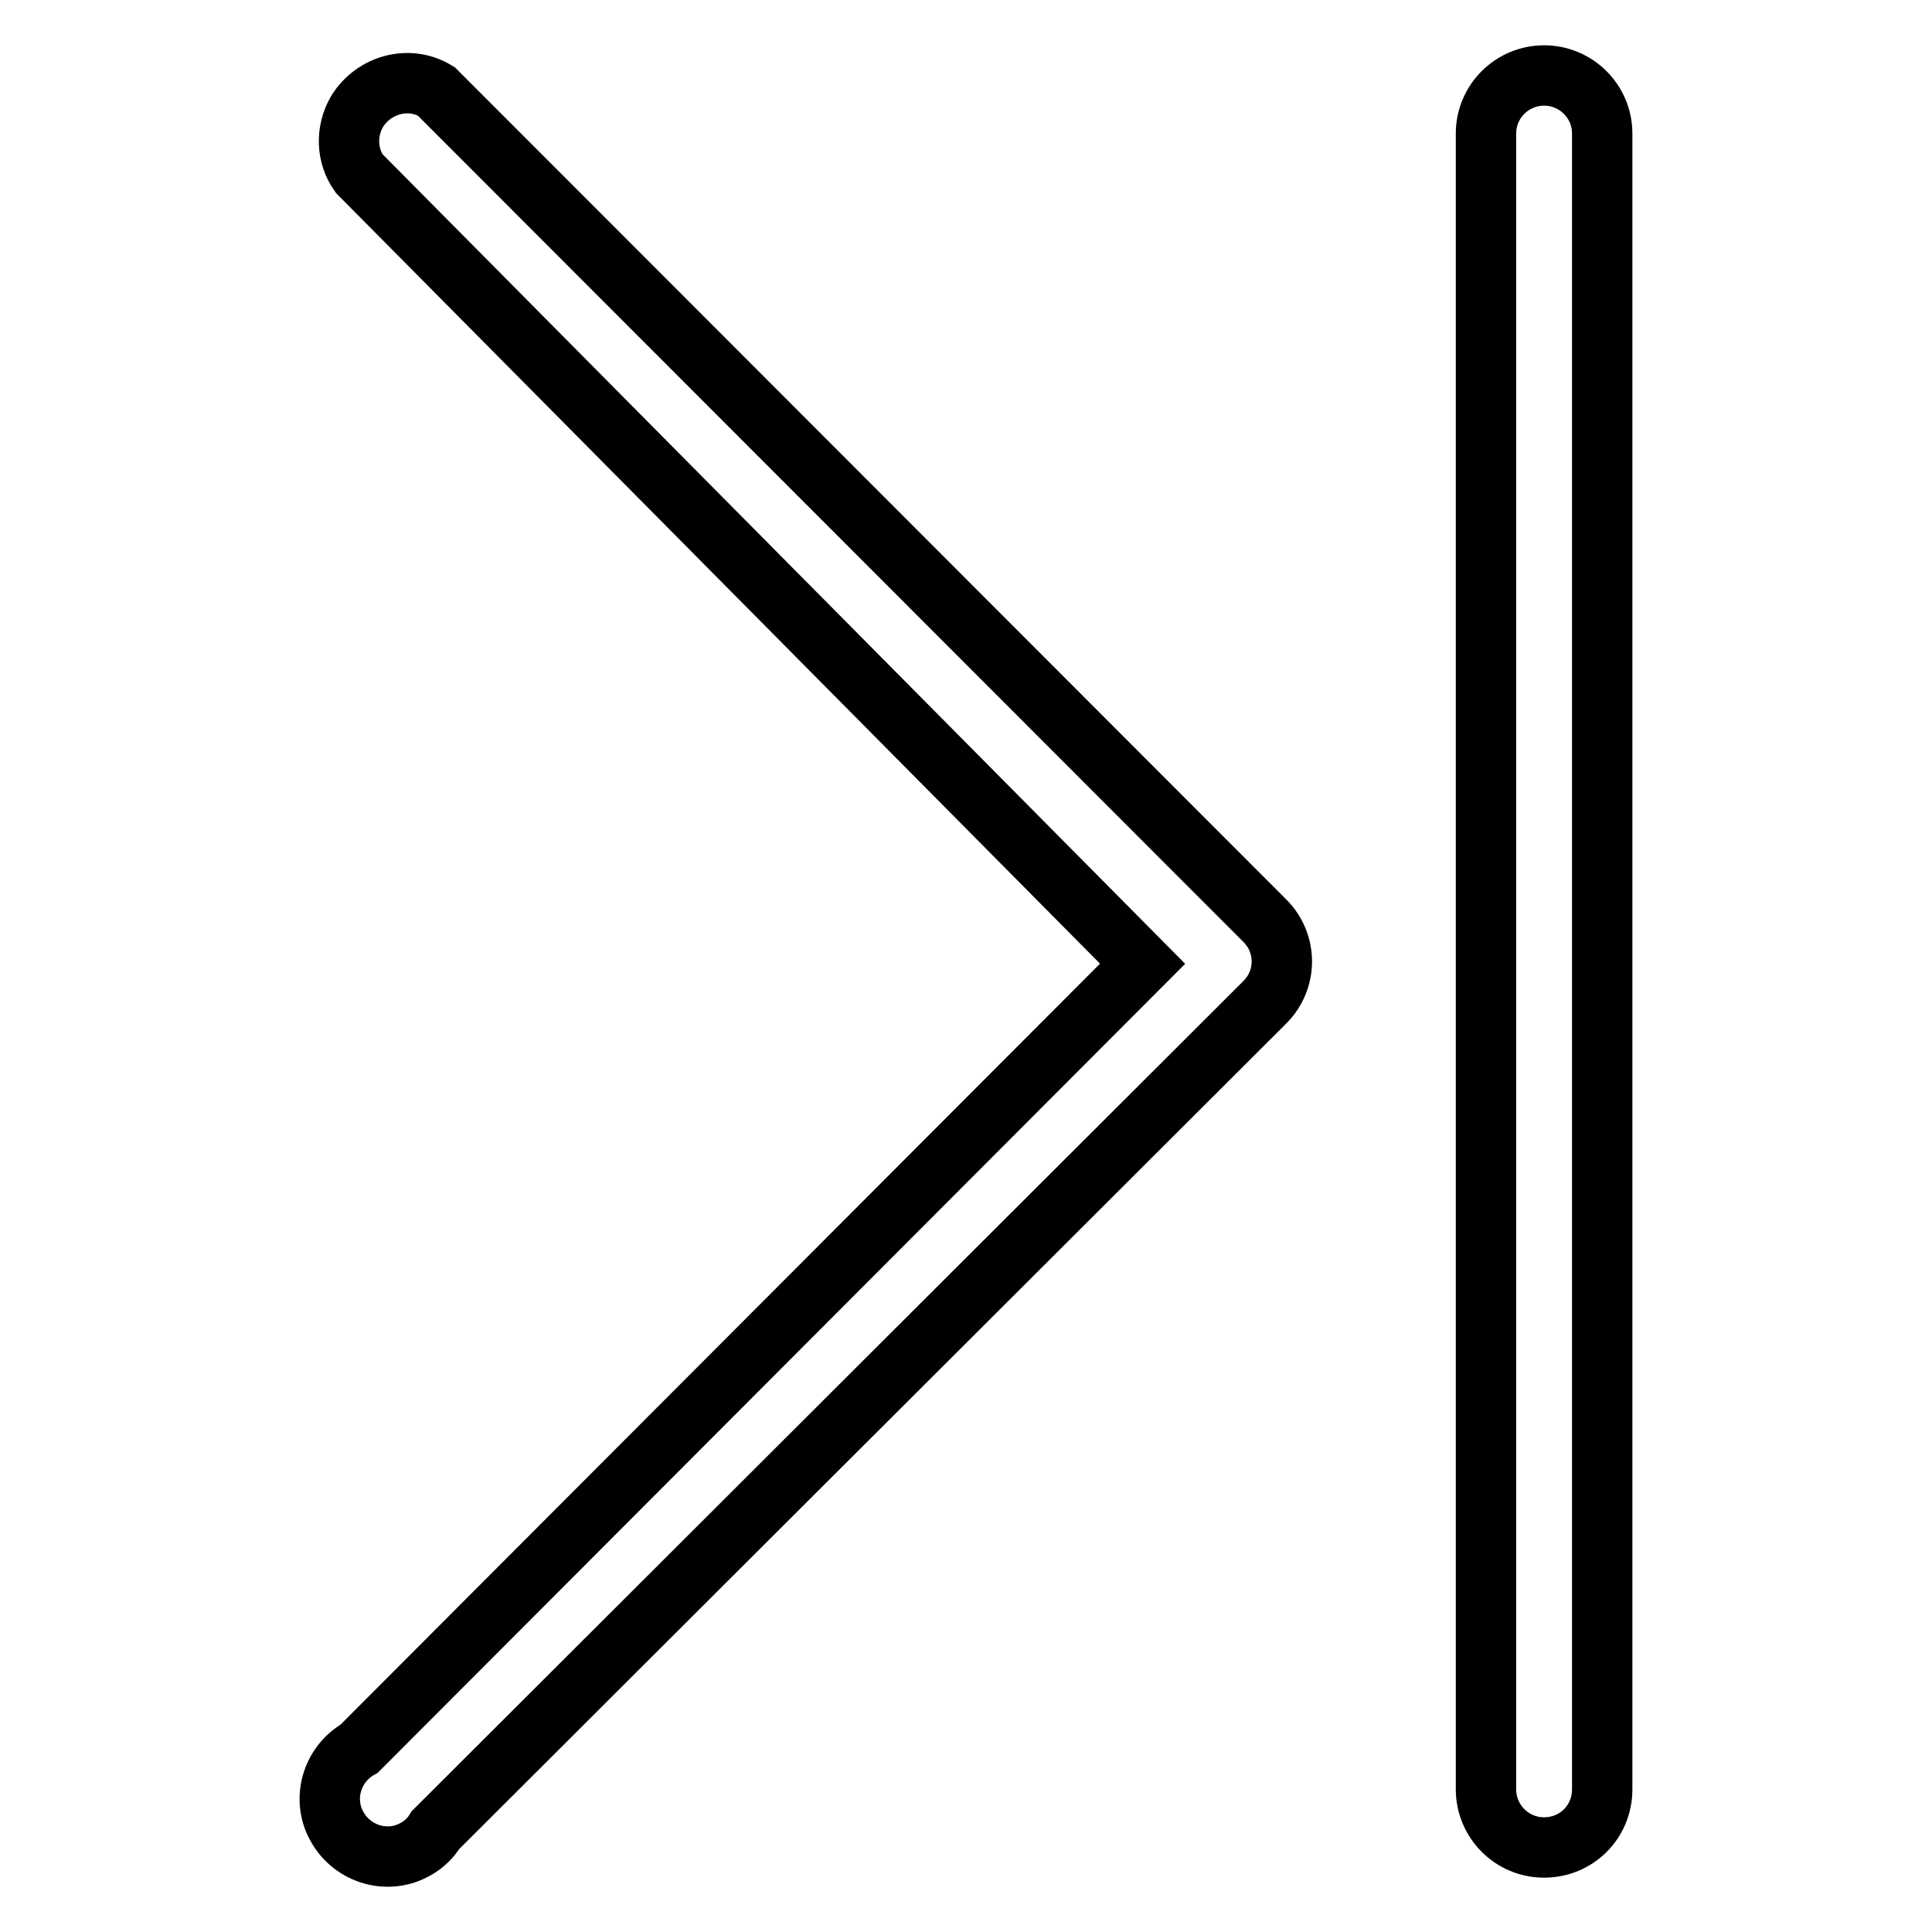
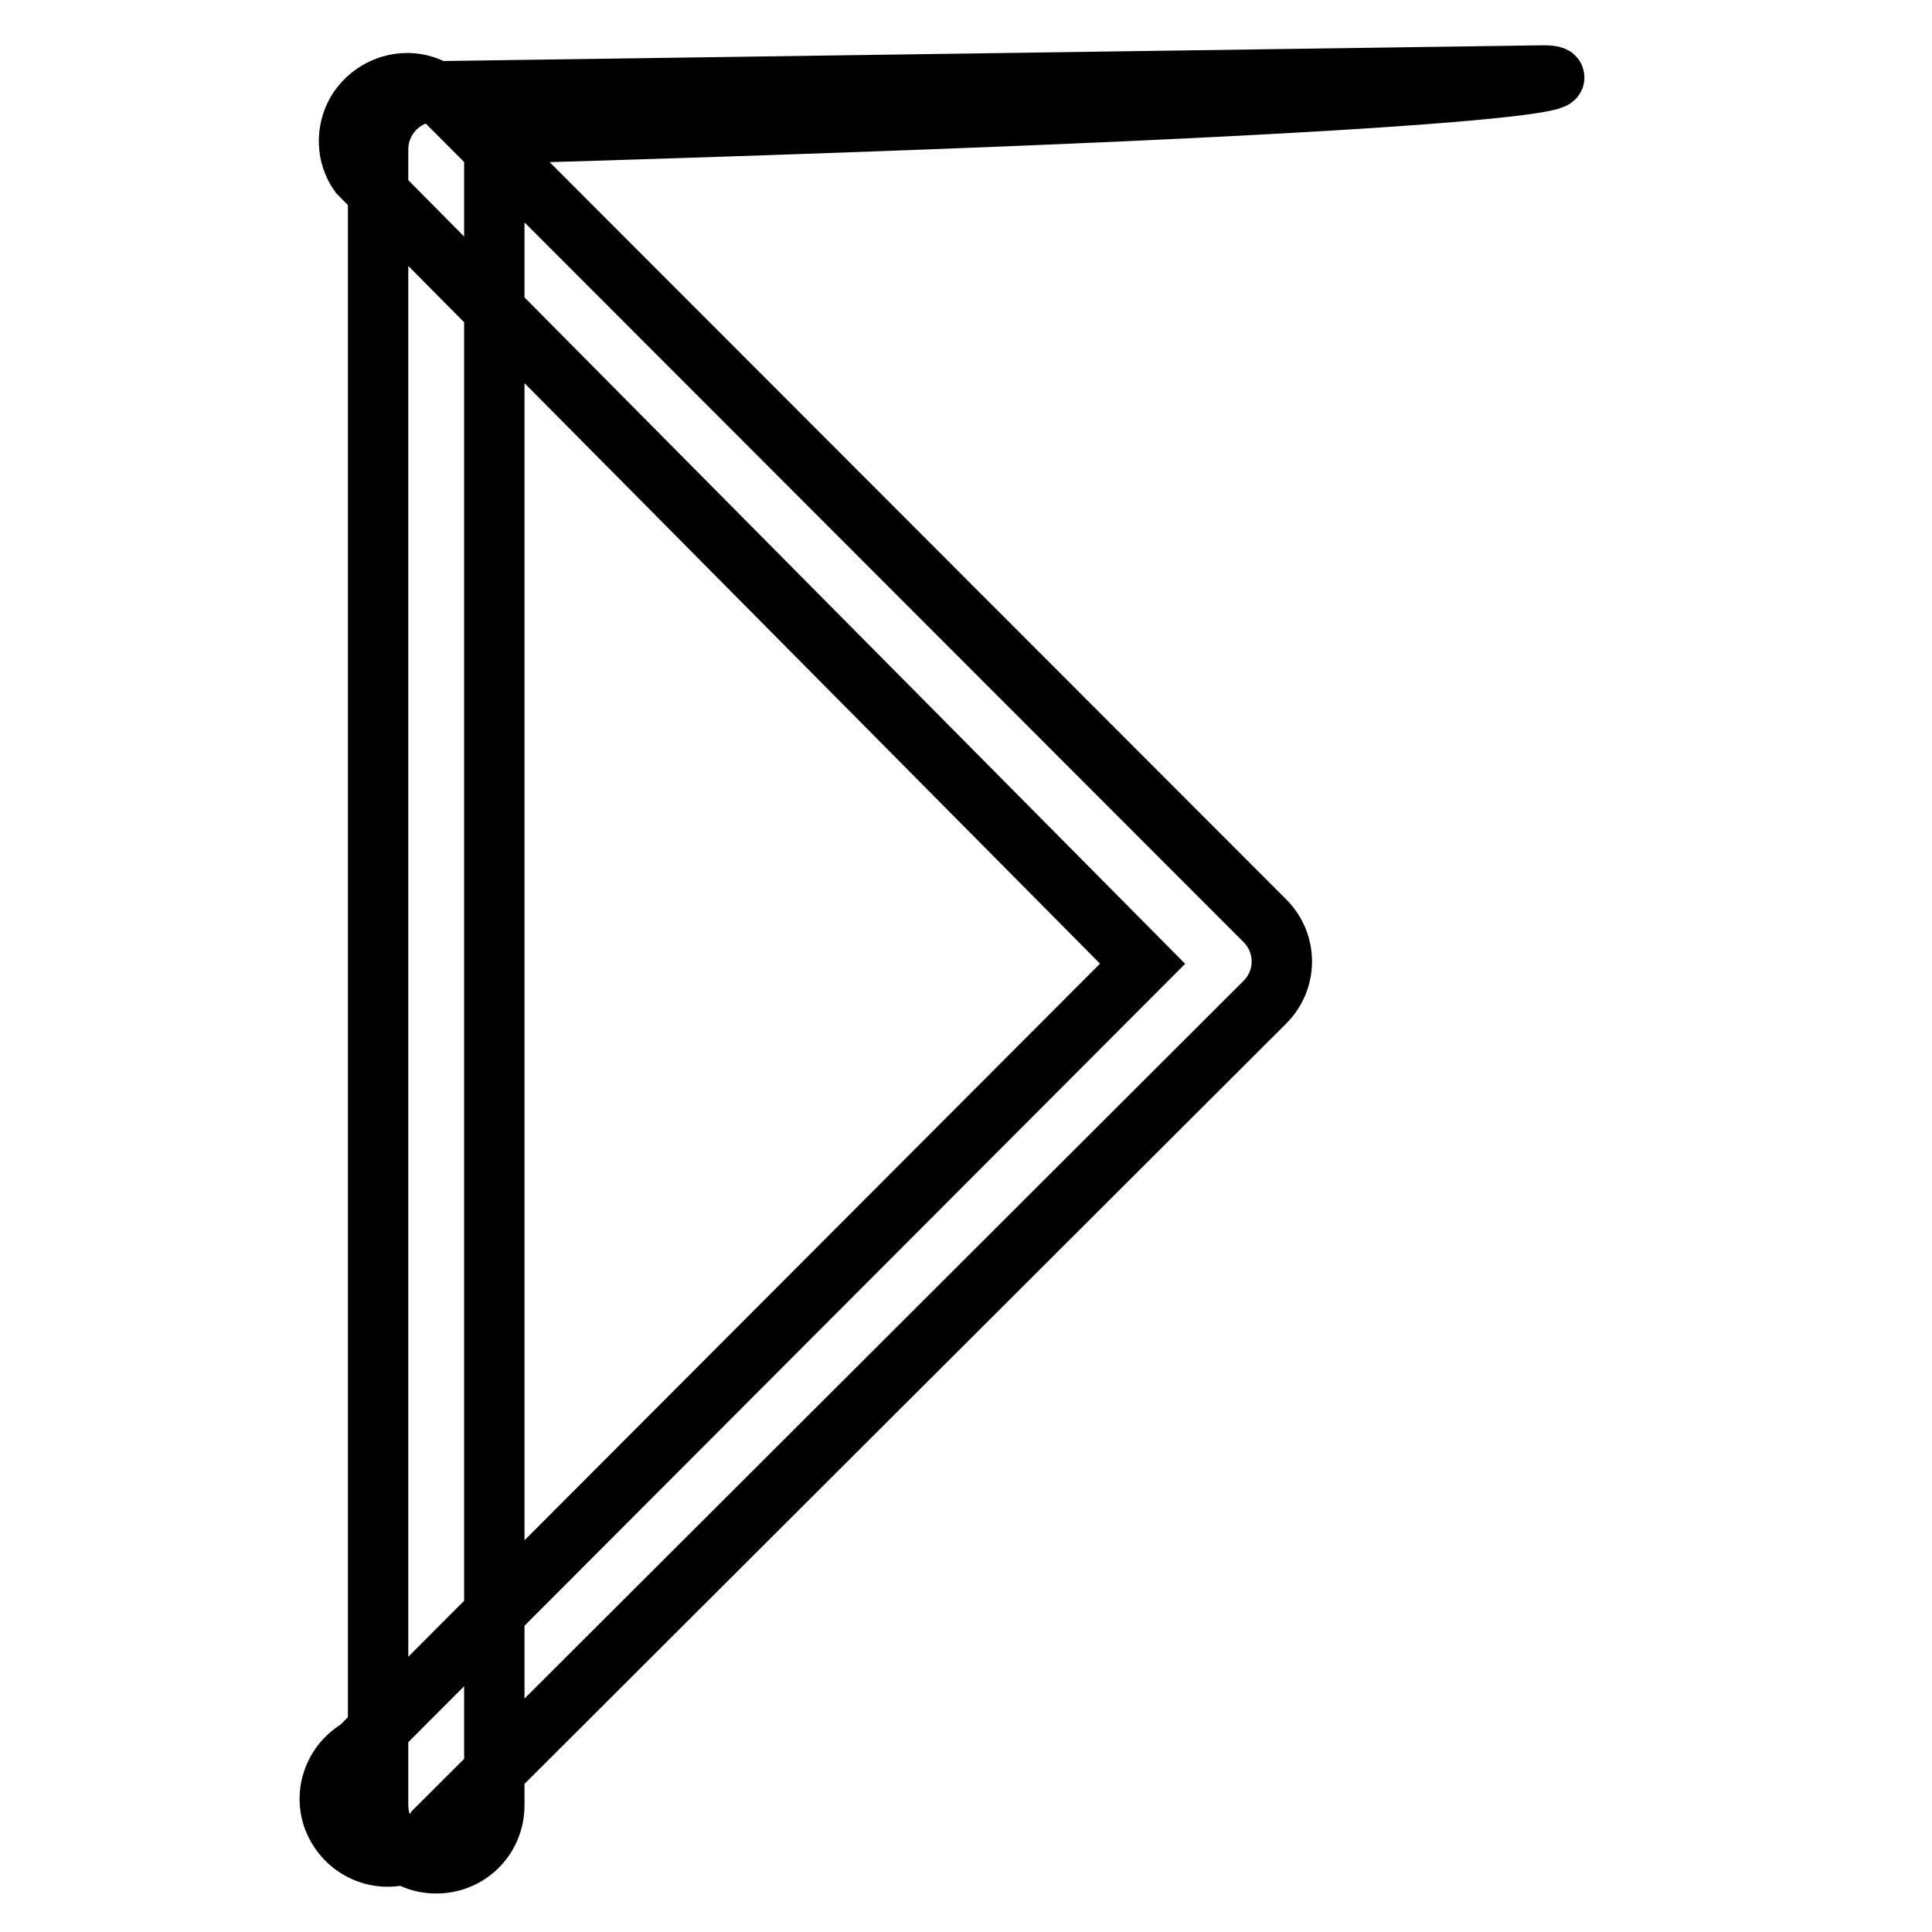
<svg xmlns="http://www.w3.org/2000/svg" version="1.1" x="0px" y="0px" viewBox="0 0 256 256" enable-background="new 0 0 256 256" xml:space="preserve">
  <g>
-     <path stroke-width="8" fill-opacity="0" stroke="#000000" d="M57.8,12.1c-3.6-2.2-8.3-0.9-10.5,2.7c-1.5,2.6-1.4,5.8,0.3,8.2l103.8,104.7L47.6,231.7 c-3.7,2.1-5,6.8-2.9,10.4c2.1,3.7,6.8,5,10.4,2.9c1.1-0.6,2-1.5,2.6-2.5l109.9-109.7c3-3,3-7.8,0-10.8L57.8,12.1z M204.6,10 c-4.2,0-7.7,3.4-7.7,7.7v219.4c0,4.2,3.4,7.7,7.7,7.7s7.7-3.4,7.7-7.7V17.7C212.3,13.4,208.8,10,204.6,10z" />
+     <path stroke-width="8" fill-opacity="0" stroke="#000000" d="M57.8,12.1c-3.6-2.2-8.3-0.9-10.5,2.7c-1.5,2.6-1.4,5.8,0.3,8.2l103.8,104.7L47.6,231.7 c-3.7,2.1-5,6.8-2.9,10.4c2.1,3.7,6.8,5,10.4,2.9c1.1-0.6,2-1.5,2.6-2.5l109.9-109.7c3-3,3-7.8,0-10.8L57.8,12.1z c-4.2,0-7.7,3.4-7.7,7.7v219.4c0,4.2,3.4,7.7,7.7,7.7s7.7-3.4,7.7-7.7V17.7C212.3,13.4,208.8,10,204.6,10z" />
  </g>
</svg>